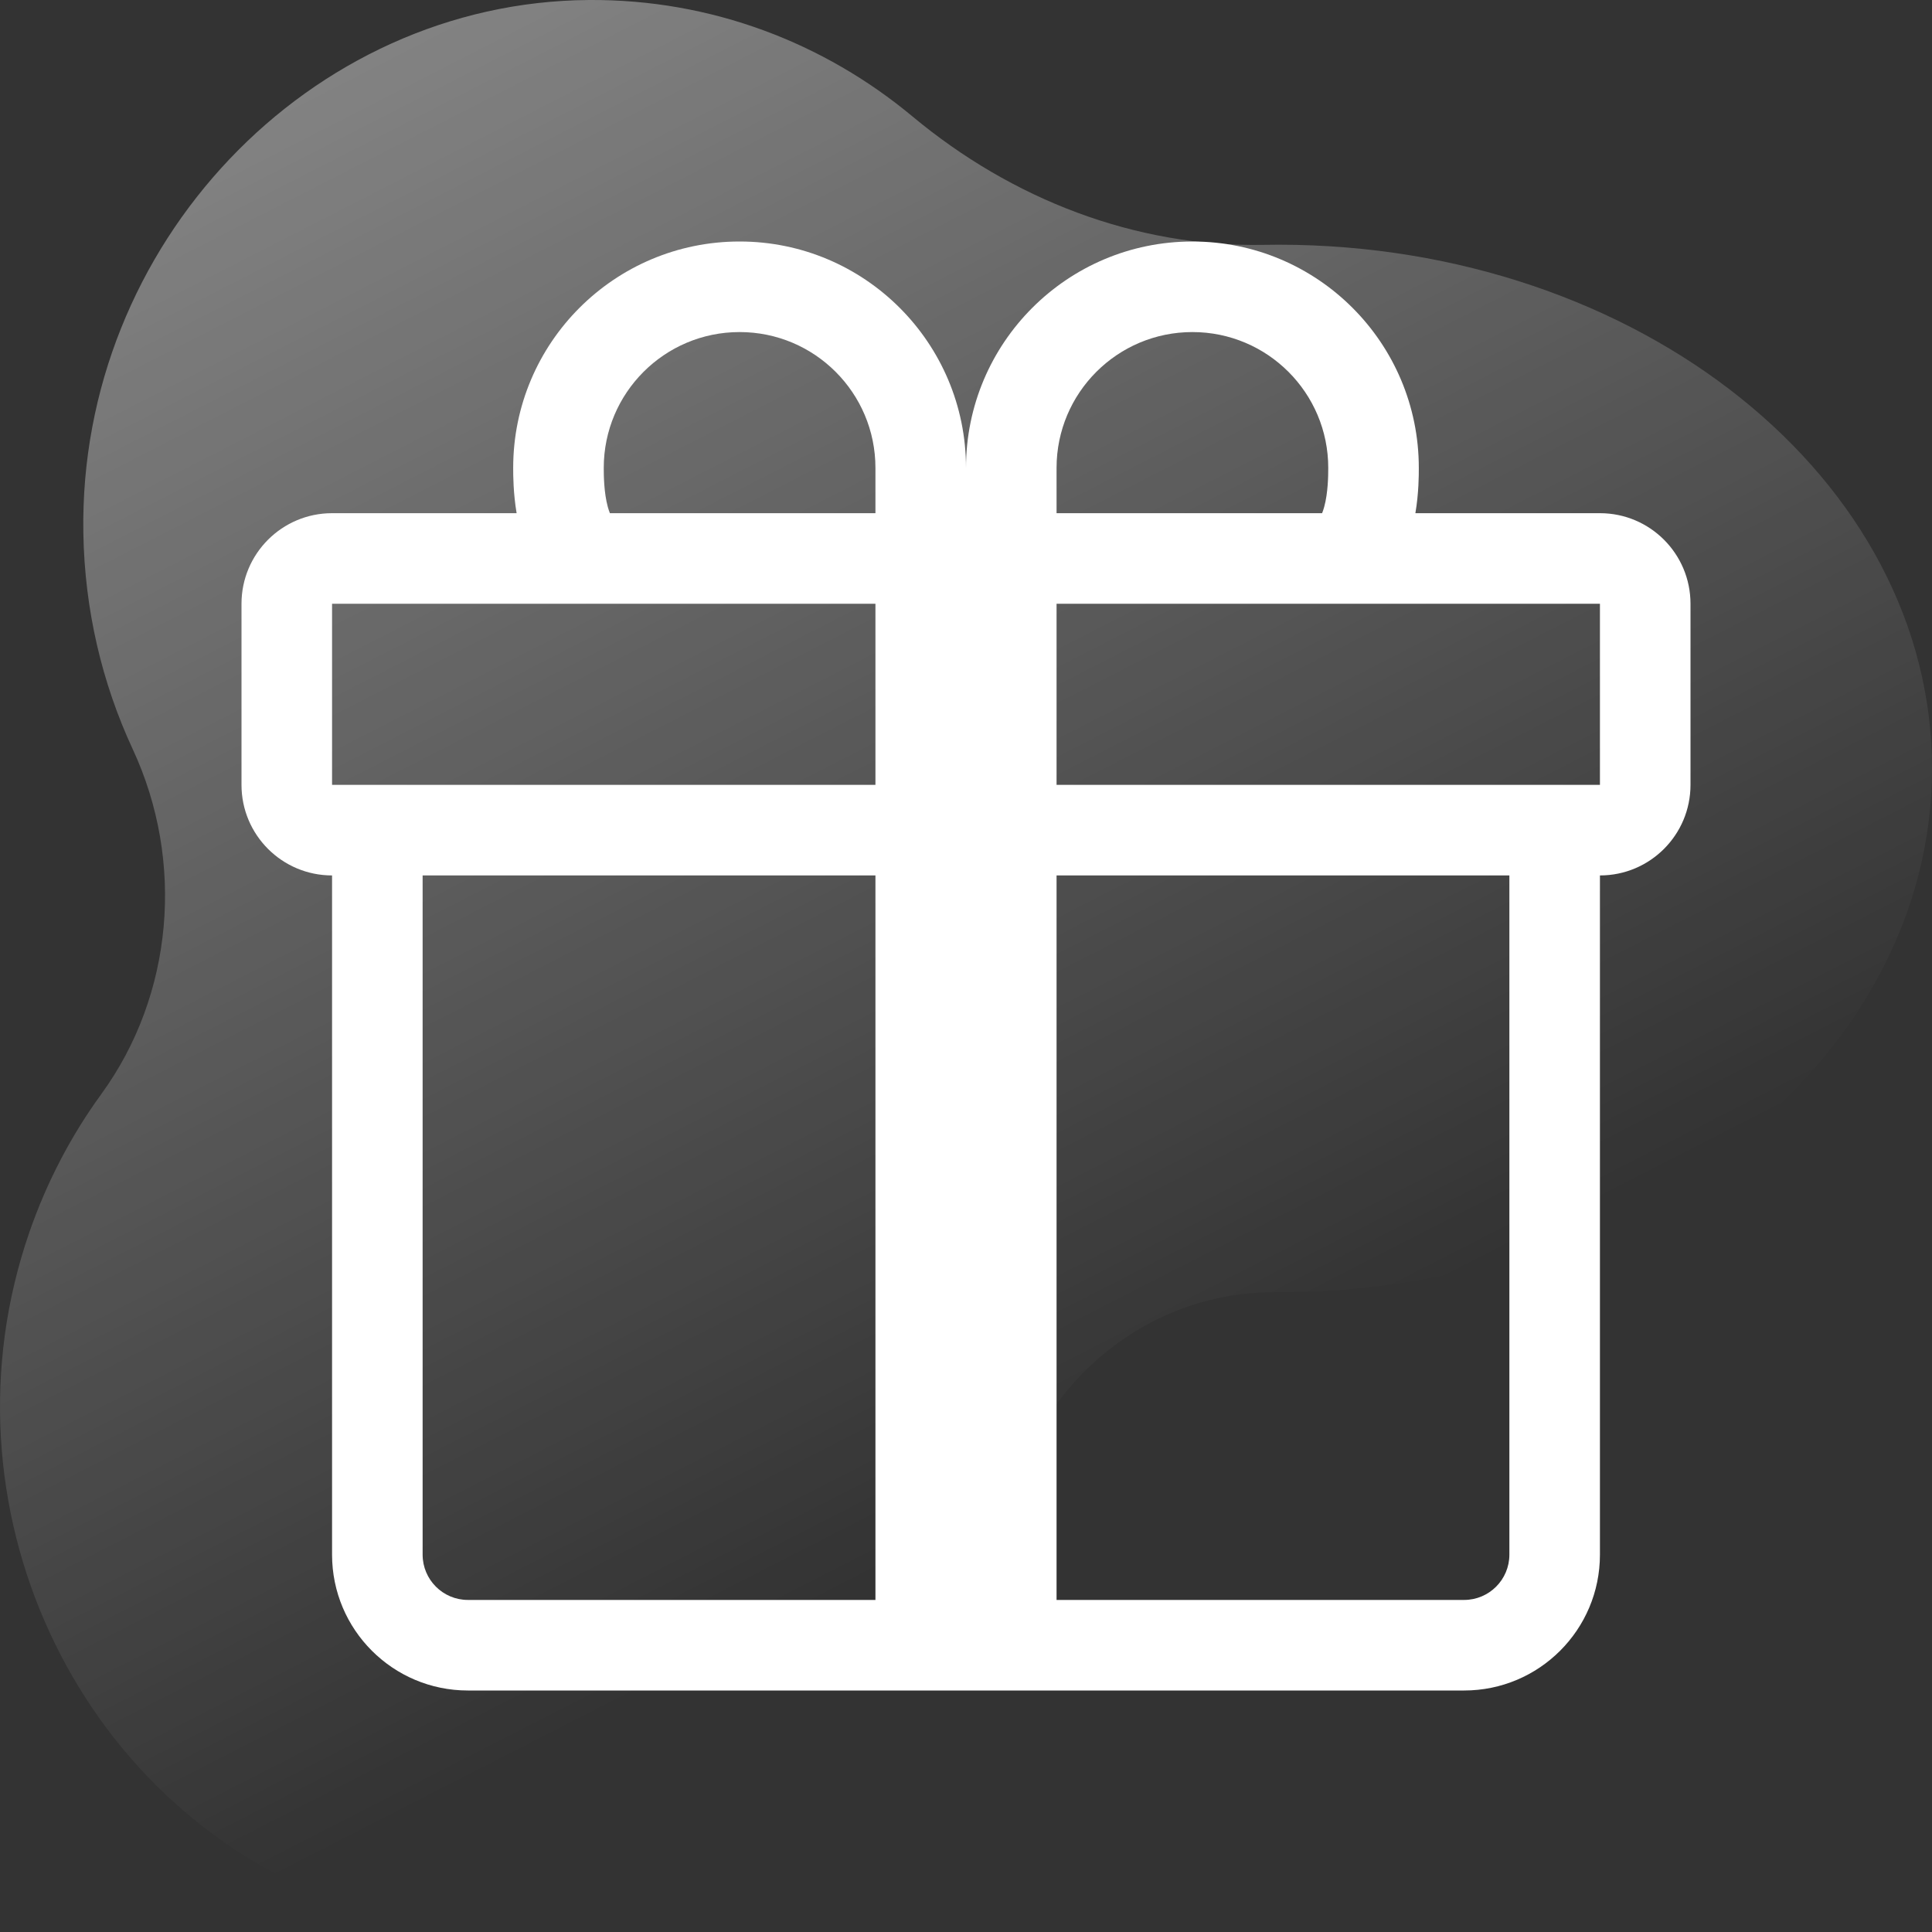
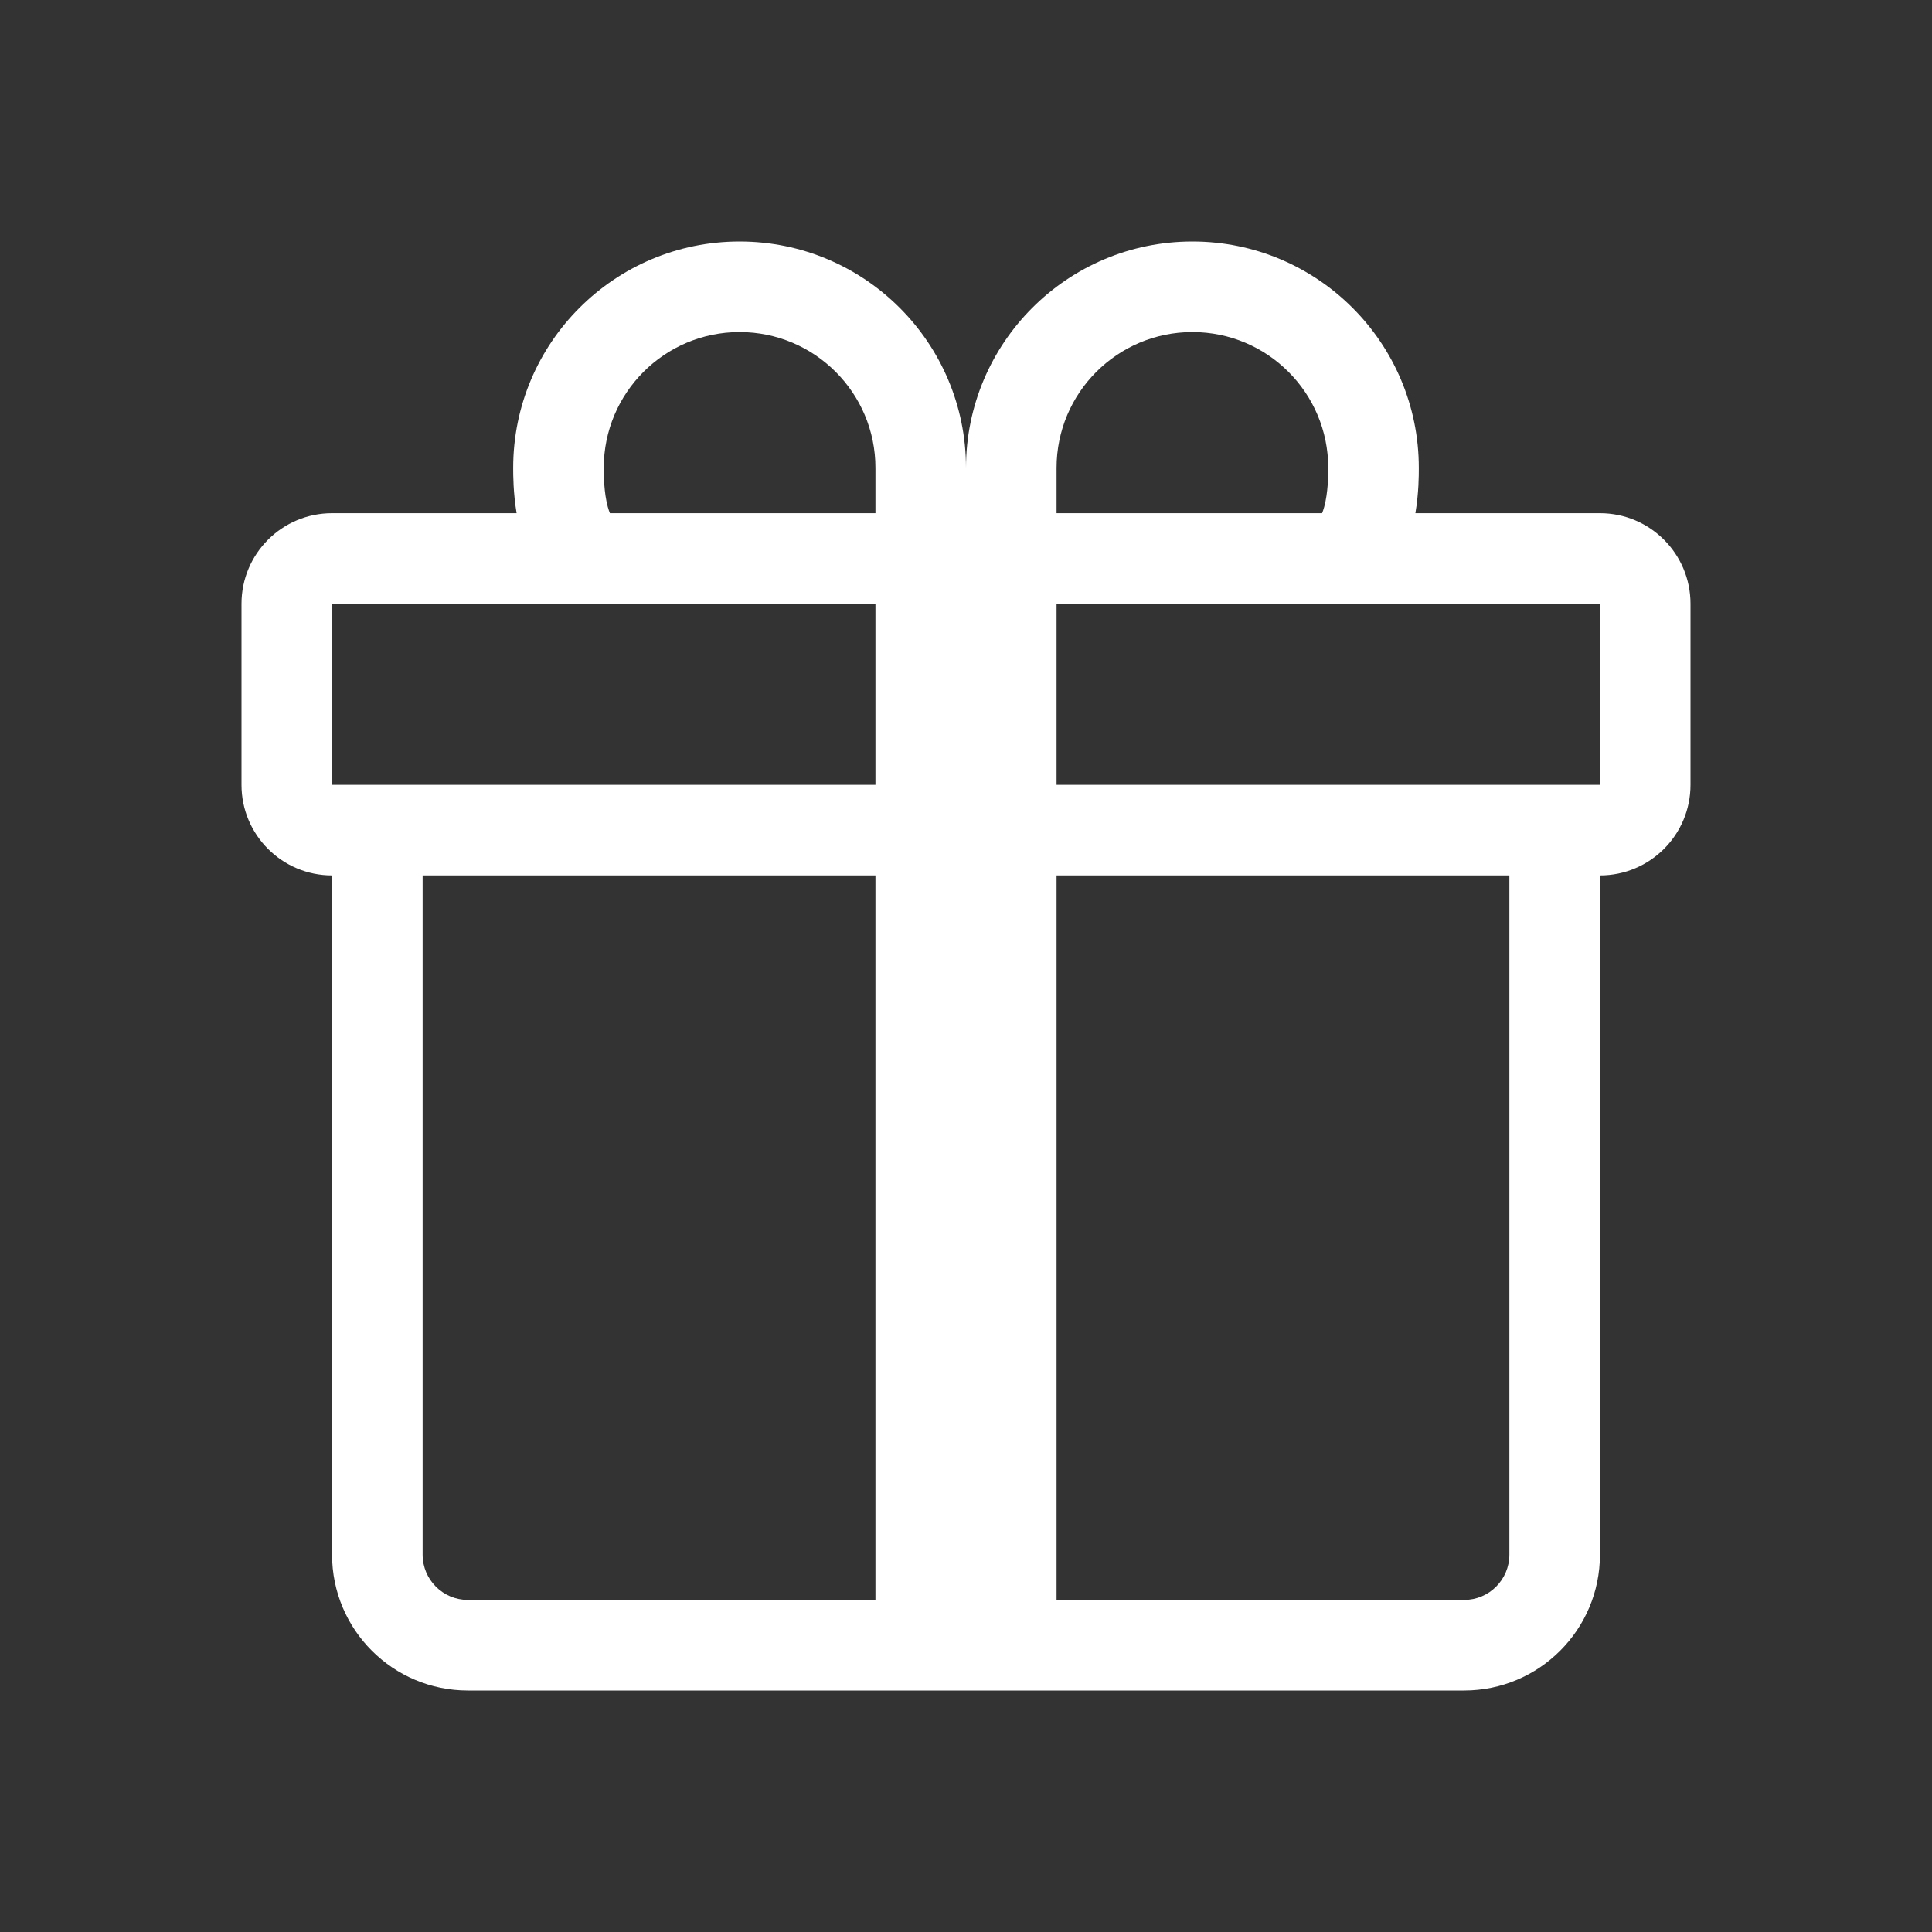
<svg xmlns="http://www.w3.org/2000/svg" width="80" height="80" viewBox="0 0 80 80" fill="none">
  <rect x="0" y="0" width="80" height="80" fill="#333333" stroke="none" />
  <path d="M21.25 19.375C21.25 14.197 25.447 10 30.625 10C35.803 10 40 14.197 40 19.375C40 14.197 44.197 10 49.375 10C54.553 10 58.75 14.197 58.75 19.375L58.75 19.396C58.75 19.658 58.751 20.409 58.608 21.25H66.25C68.321 21.25 70 22.929 70 25V32.5C70 34.571 68.321 36.25 66.25 36.25V64.375C66.25 67.482 63.732 70 60.625 70H19.375C16.268 70 13.75 67.482 13.75 64.375L13.75 36.25C11.679 36.25 10 34.571 10 32.5V25C10 22.929 11.679 21.25 13.75 21.25H21.392C21.25 20.409 21.25 19.658 21.25 19.396C21.25 19.389 21.25 19.382 21.25 19.375ZM25.255 21.25H36.25V19.375C36.25 16.268 33.732 13.75 30.625 13.75C27.518 13.75 25 16.268 25 19.375C25 19.693 25.007 20.401 25.168 20.991C25.197 21.096 25.227 21.182 25.255 21.25ZM43.75 21.25H54.745C54.773 21.182 54.803 21.096 54.832 20.991C54.993 20.401 55 19.693 55 19.375C55 16.268 52.482 13.75 49.375 13.75C46.268 13.75 43.75 16.268 43.75 19.375V21.25ZM13.75 25V32.5H36.25V25H13.75ZM43.75 25V32.5H66.25V25H43.75ZM62.5 36.25H43.75V66.25H60.625C61.66 66.25 62.5 65.41 62.5 64.375V36.25ZM36.25 66.25V36.25H17.5V64.375C17.5 65.41 18.34 66.25 19.375 66.25H36.25Z" fill="white" />
-   <path opacity="0.4" d="M52.956 10.133C52.742 10.133 52.529 10.134 52.316 10.139C47.014 10.238 41.905 8.255 37.784 4.822C34.129 1.779 29.466 -0.034 24.389 0C12.806 0.078 3.259 10.139 3.451 22.053C3.502 25.262 4.231 28.3 5.497 31.024C7.654 35.666 7.189 41.189 4.192 45.308C2.955 47.009 1.942 48.926 1.214 51.031C-2.665 62.243 3.065 74.706 13.956 78.721C25.047 82.809 37.21 76.766 41.017 65.338C41.299 64.492 41.527 63.64 41.703 62.786C42.822 57.365 47.42 53.484 52.808 53.507C52.857 53.507 52.907 53.507 52.956 53.507C67.892 53.507 80 43.797 80 31.82C80 19.842 67.892 10.133 52.956 10.133Z" fill="url(#paint0_linear_1893_6694)" />
  <defs>
    <linearGradient id="paint0_linear_1893_6694" x1="50" y1="58.186" x2="19.269" y2="-1.878" gradientUnits="userSpaceOnUse">
      <stop stop-color="white" stop-opacity="0" />
      <stop offset="0.998" stop-color="white" />
    </linearGradient>
  </defs>
</svg>